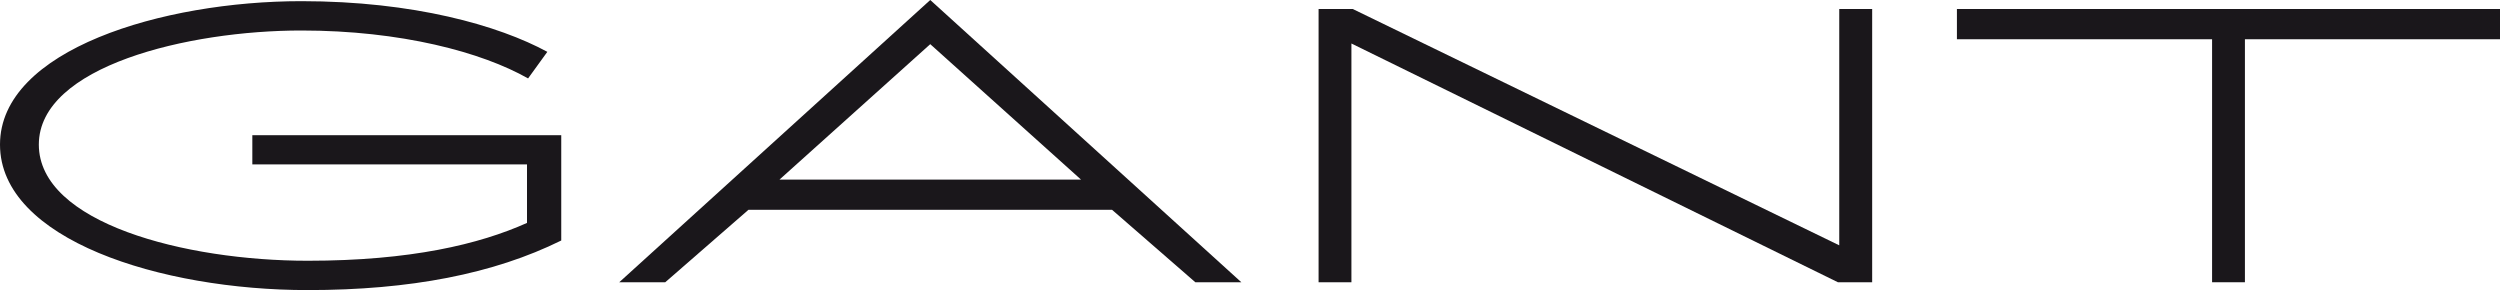
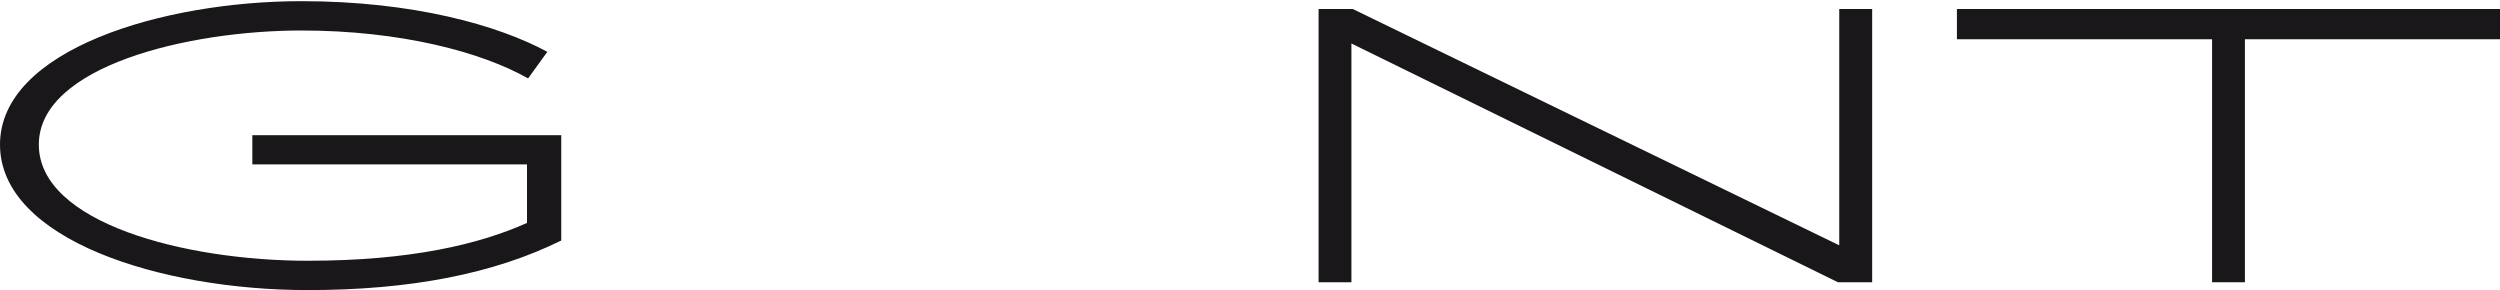
<svg xmlns="http://www.w3.org/2000/svg" version="1.1" id="GANT_x5F_LOGO" x="0px" y="0px" viewBox="0 0 300 34.81" style="enable-background:new 0 0 300 34.81;" xml:space="preserve">
  <style type="text/css">
	.st0{fill:#1A171B;}
</style>
  <g>
    <polygon class="st0" points="220.71,29.44 162.33,1.08 158.23,1.08 158.23,33.87 162.17,33.87 162.17,5.22 220.55,33.87    224.66,33.87 224.66,1.08 220.71,1.08  " />
    <polygon class="st0" points="234.83,1.08 234.83,4.71 265.45,4.71 265.45,33.87 269.39,33.87 269.39,4.71 300,4.71 300,1.08  " />
-     <path class="st0" d="M143.44,33.87h5.52L111.63,0L74.31,33.87h5.52l9.98-8.69h43.64L143.44,33.87z M93.54,21.55l18.09-16.25   l18.09,16.25H93.54z" />
    <path class="st0" d="M30.28,16.22v3.51h32.96v7.02c-5.71,2.56-13.97,4.54-26.31,4.54c-14.73,0-32.27-4.53-32.27-13.94   S22.59,3.66,36.16,3.66c11.96,0,21.66,2.6,27.21,5.75l2.31-3.19c-5.85-3.17-16.04-6.08-29.52-6.08C19.54,0.14,0,5.96,0,17.35   c0,11.39,19.26,17.46,36.93,17.46c12.27,0,22.31-1.94,30.42-5.95V16.37v-0.15H30.28z" />
  </g>
</svg>